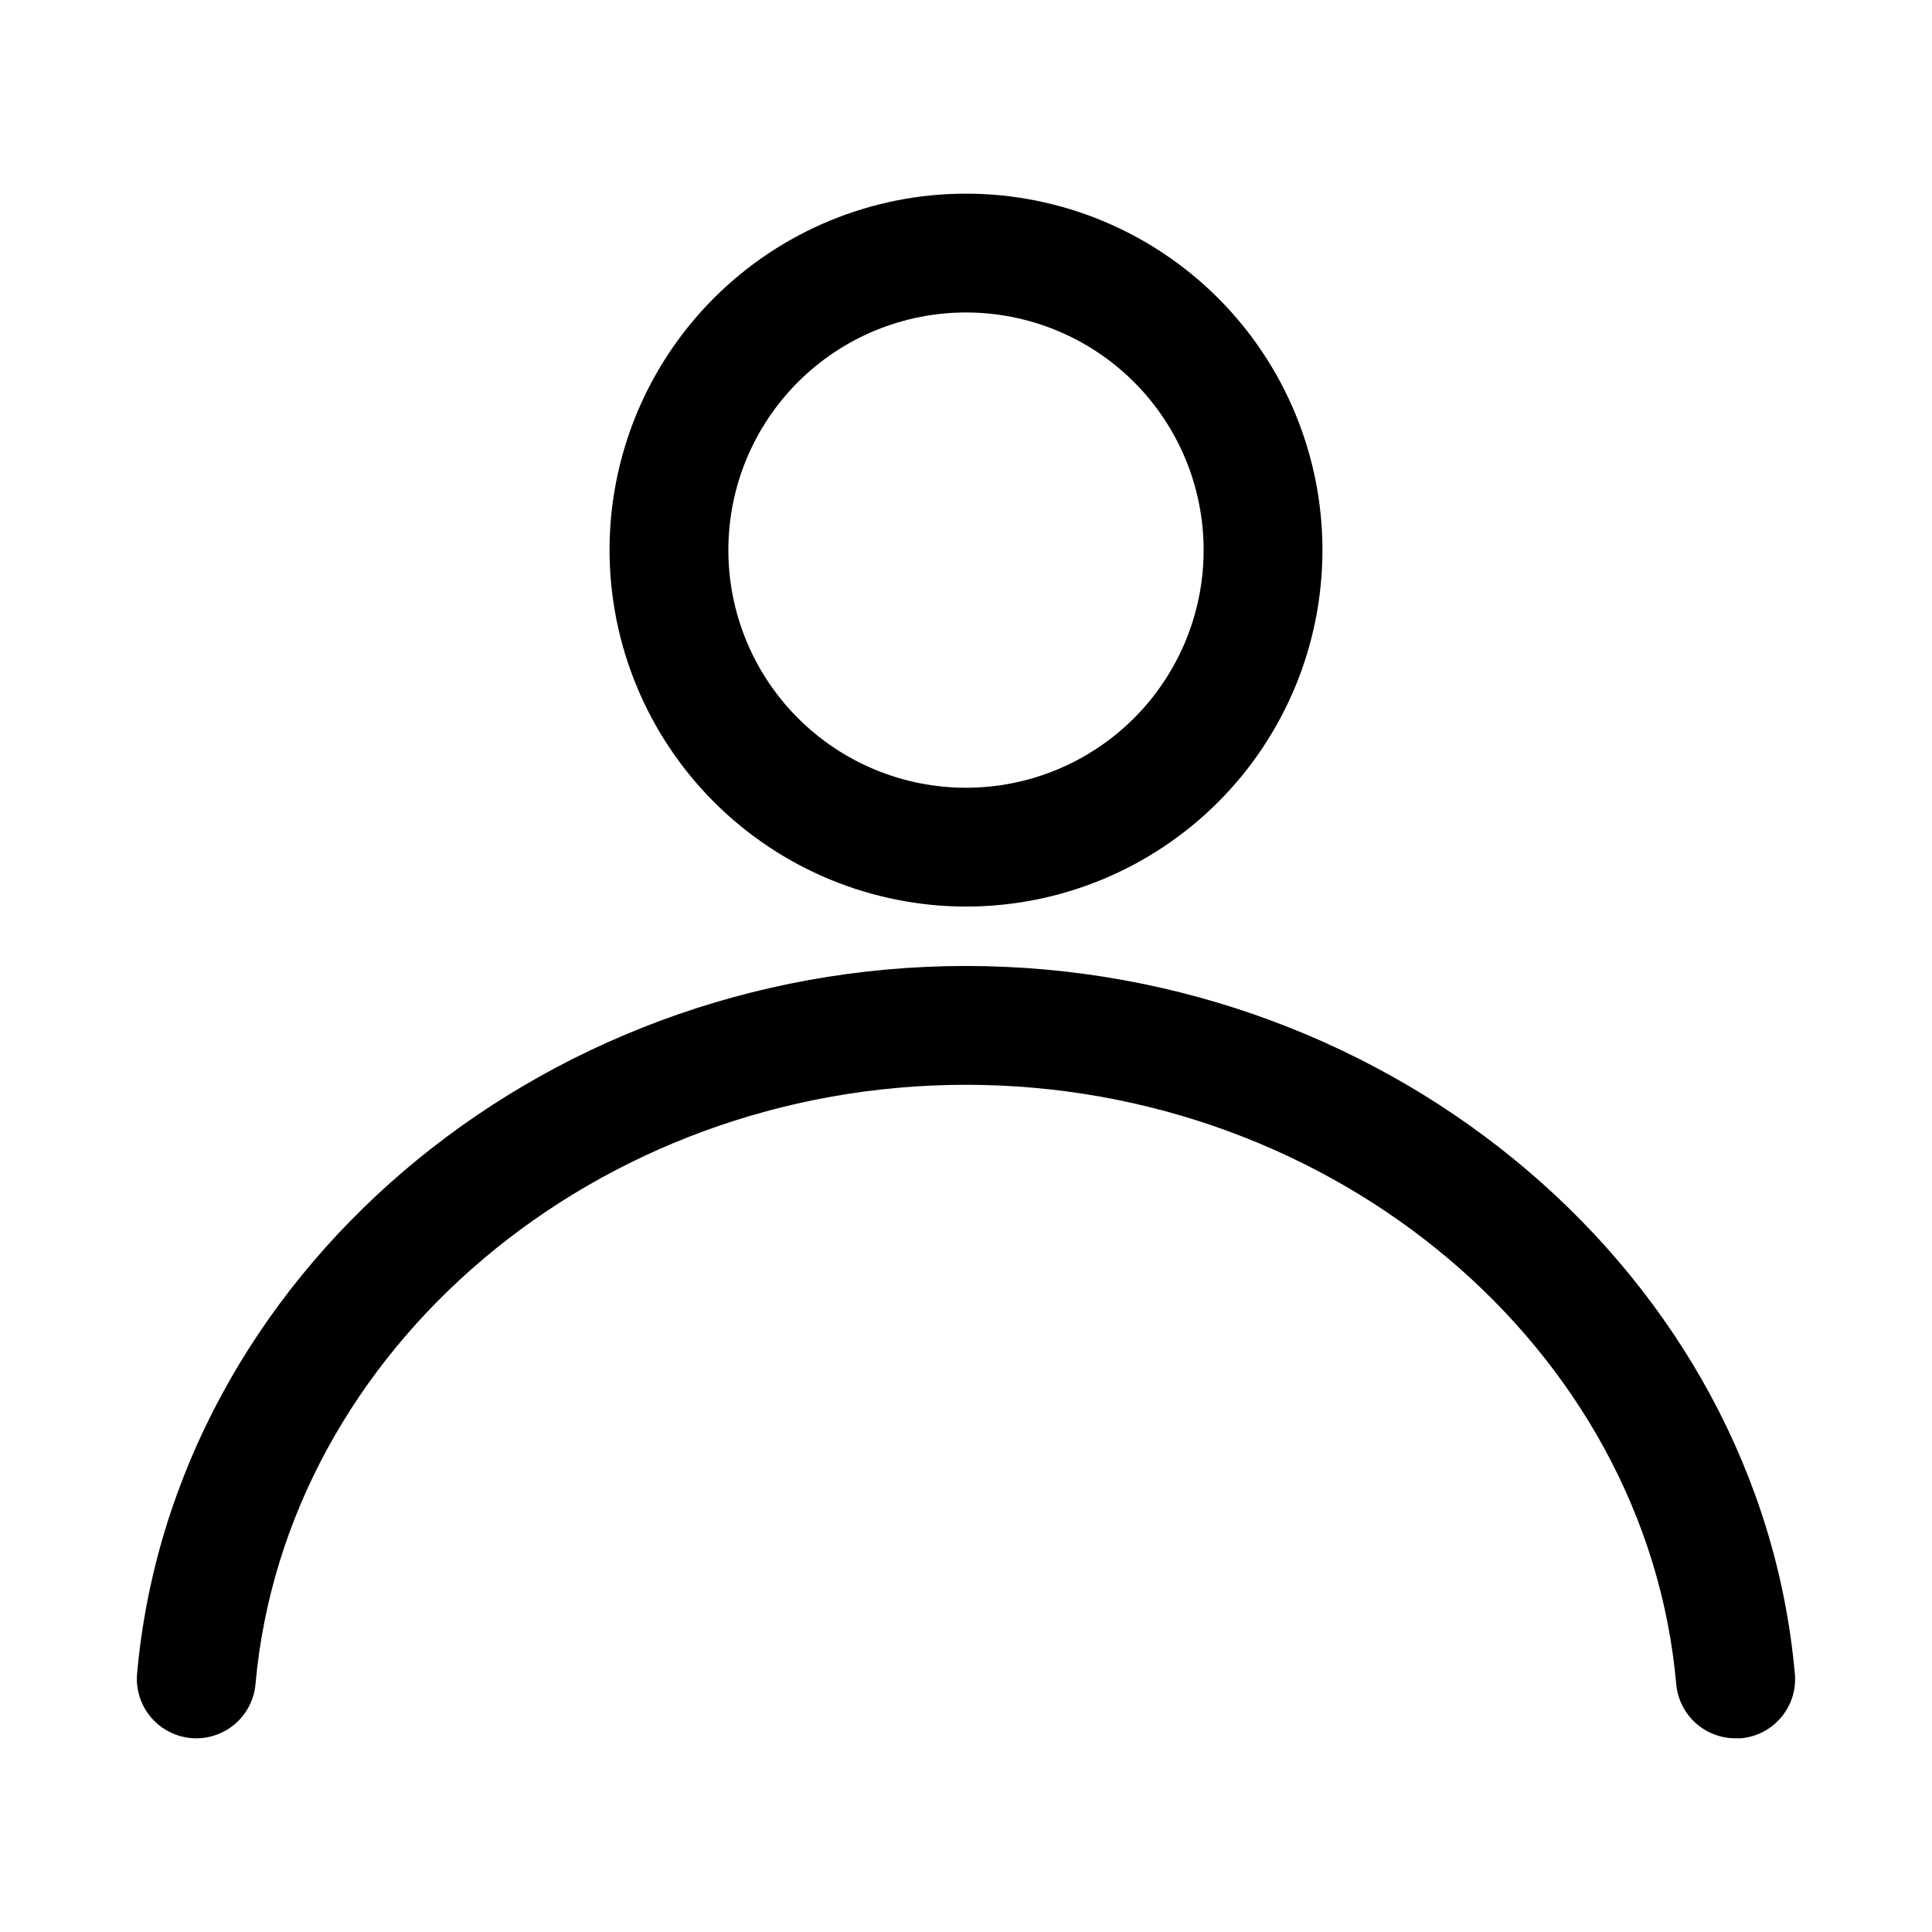
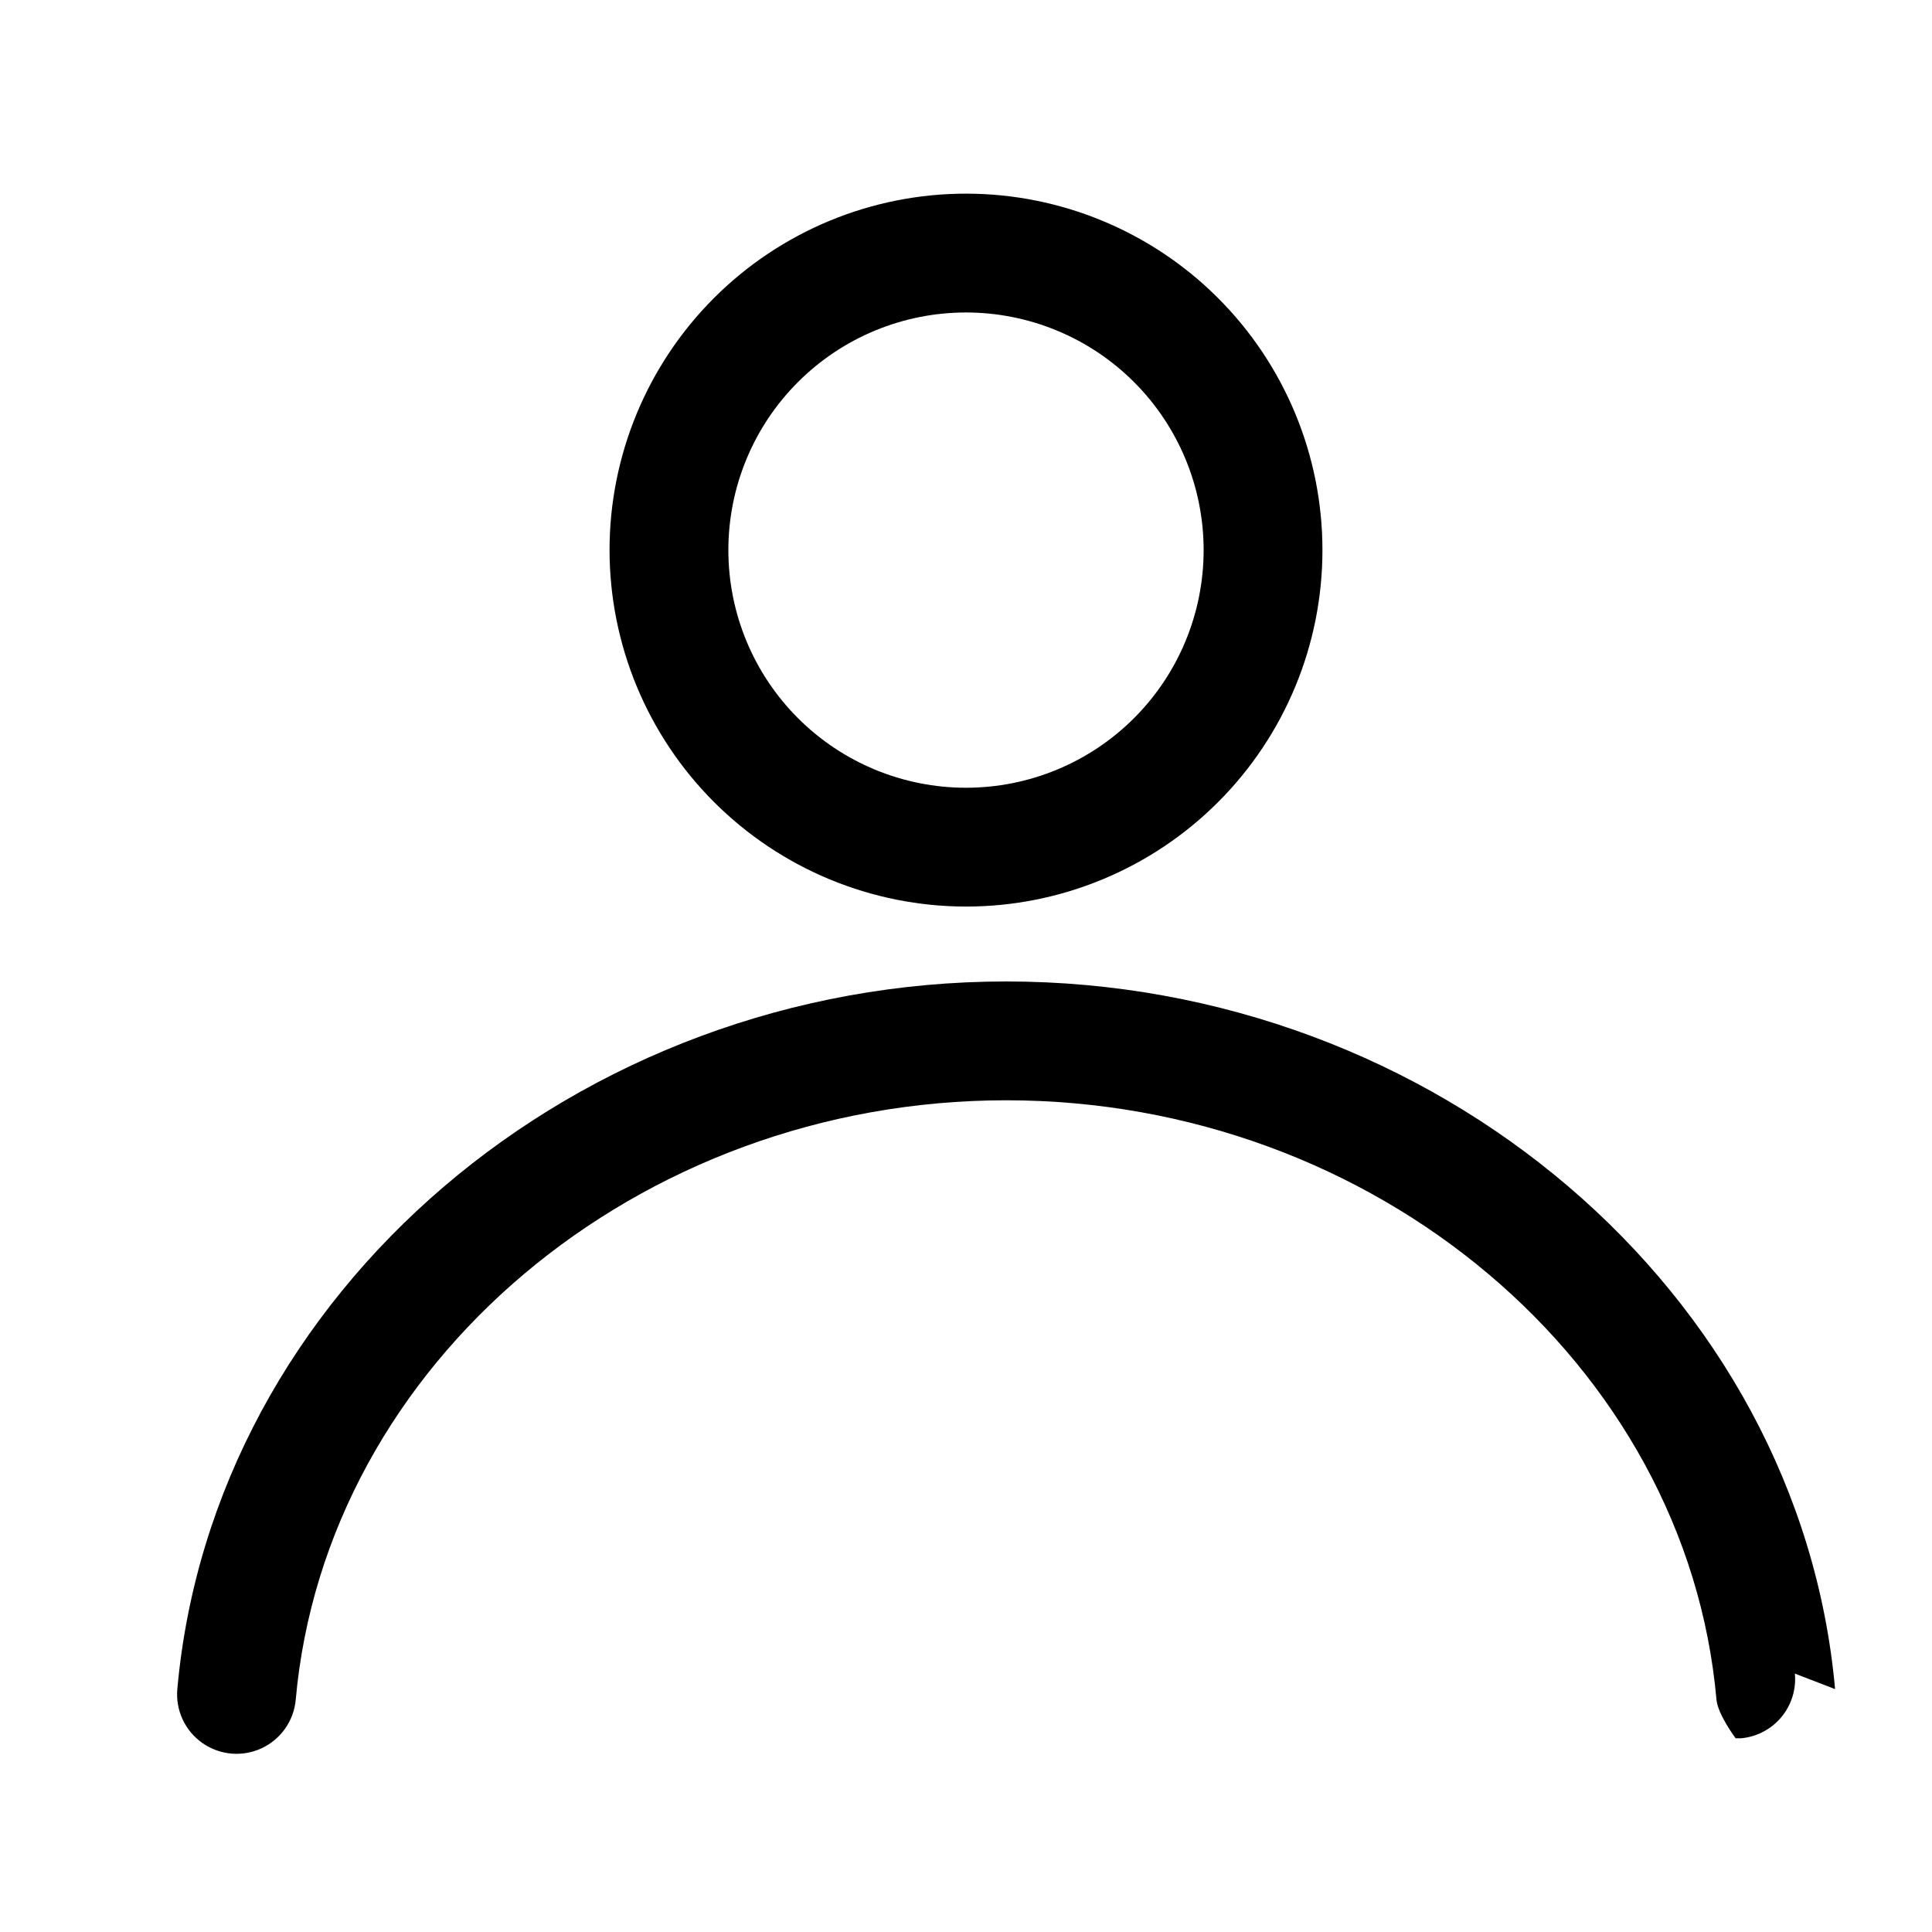
<svg xmlns="http://www.w3.org/2000/svg" fill="#000000" width="800px" height="800px" version="1.1" viewBox="144 144 512 512">
-   <path d="m400 384.25c25.051 0 49.078-9.953 66.793-27.668 17.719-17.715 27.668-41.742 27.668-66.797 0-25.051-9.949-49.078-27.668-66.797-17.715-17.715-41.742-27.668-66.793-27.668-25.055 0-49.082 9.953-66.797 27.668-17.715 17.719-27.668 41.746-27.668 66.797 0.023 25.047 9.984 49.059 27.695 66.77 17.711 17.711 41.723 27.672 66.77 27.695zm0-157.44c16.699 0 32.719 6.637 44.531 18.445 11.809 11.812 18.445 27.828 18.445 44.531 0 16.703-6.637 32.723-18.445 44.531-11.812 11.812-27.832 18.445-44.531 18.445-16.703 0-32.723-6.633-44.531-18.445-11.812-11.809-18.445-27.828-18.445-44.531 0-16.703 6.633-32.719 18.445-44.531 11.809-11.809 27.828-18.445 44.531-18.445zm219.66 360.71c0.387 4.172-0.902 8.324-3.586 11.543-2.684 3.219-6.535 5.234-10.711 5.602h-1.402c-3.941 0.016-7.75-1.449-10.664-4.106s-4.727-6.309-5.078-10.238c-7.887-89.062-90.605-158.84-188.22-158.84s-180.33 69.777-188.29 158.84c-0.5 5.606-3.953 10.516-9.059 12.887-5.102 2.367-11.082 1.836-15.688-1.402-4.606-3.234-7.133-8.68-6.633-14.285 9.418-105.17 105.89-187.53 219.66-187.53 113.77 0 210.25 82.355 219.66 187.53z" />
+   <path d="m400 384.25c25.051 0 49.078-9.953 66.793-27.668 17.719-17.715 27.668-41.742 27.668-66.797 0-25.051-9.949-49.078-27.668-66.797-17.715-17.715-41.742-27.668-66.793-27.668-25.055 0-49.082 9.953-66.797 27.668-17.715 17.719-27.668 41.746-27.668 66.797 0.023 25.047 9.984 49.059 27.695 66.77 17.711 17.711 41.723 27.672 66.77 27.695zm0-157.44c16.699 0 32.719 6.637 44.531 18.445 11.809 11.812 18.445 27.828 18.445 44.531 0 16.703-6.637 32.723-18.445 44.531-11.812 11.812-27.832 18.445-44.531 18.445-16.703 0-32.723-6.633-44.531-18.445-11.812-11.809-18.445-27.828-18.445-44.531 0-16.703 6.633-32.719 18.445-44.531 11.809-11.809 27.828-18.445 44.531-18.445zm219.66 360.71c0.387 4.172-0.902 8.324-3.586 11.543-2.684 3.219-6.535 5.234-10.711 5.602h-1.402s-4.727-6.309-5.078-10.238c-7.887-89.062-90.605-158.84-188.22-158.84s-180.33 69.777-188.29 158.84c-0.5 5.606-3.953 10.516-9.059 12.887-5.102 2.367-11.082 1.836-15.688-1.402-4.606-3.234-7.133-8.68-6.633-14.285 9.418-105.17 105.89-187.53 219.66-187.53 113.77 0 210.25 82.355 219.66 187.53z" />
</svg>